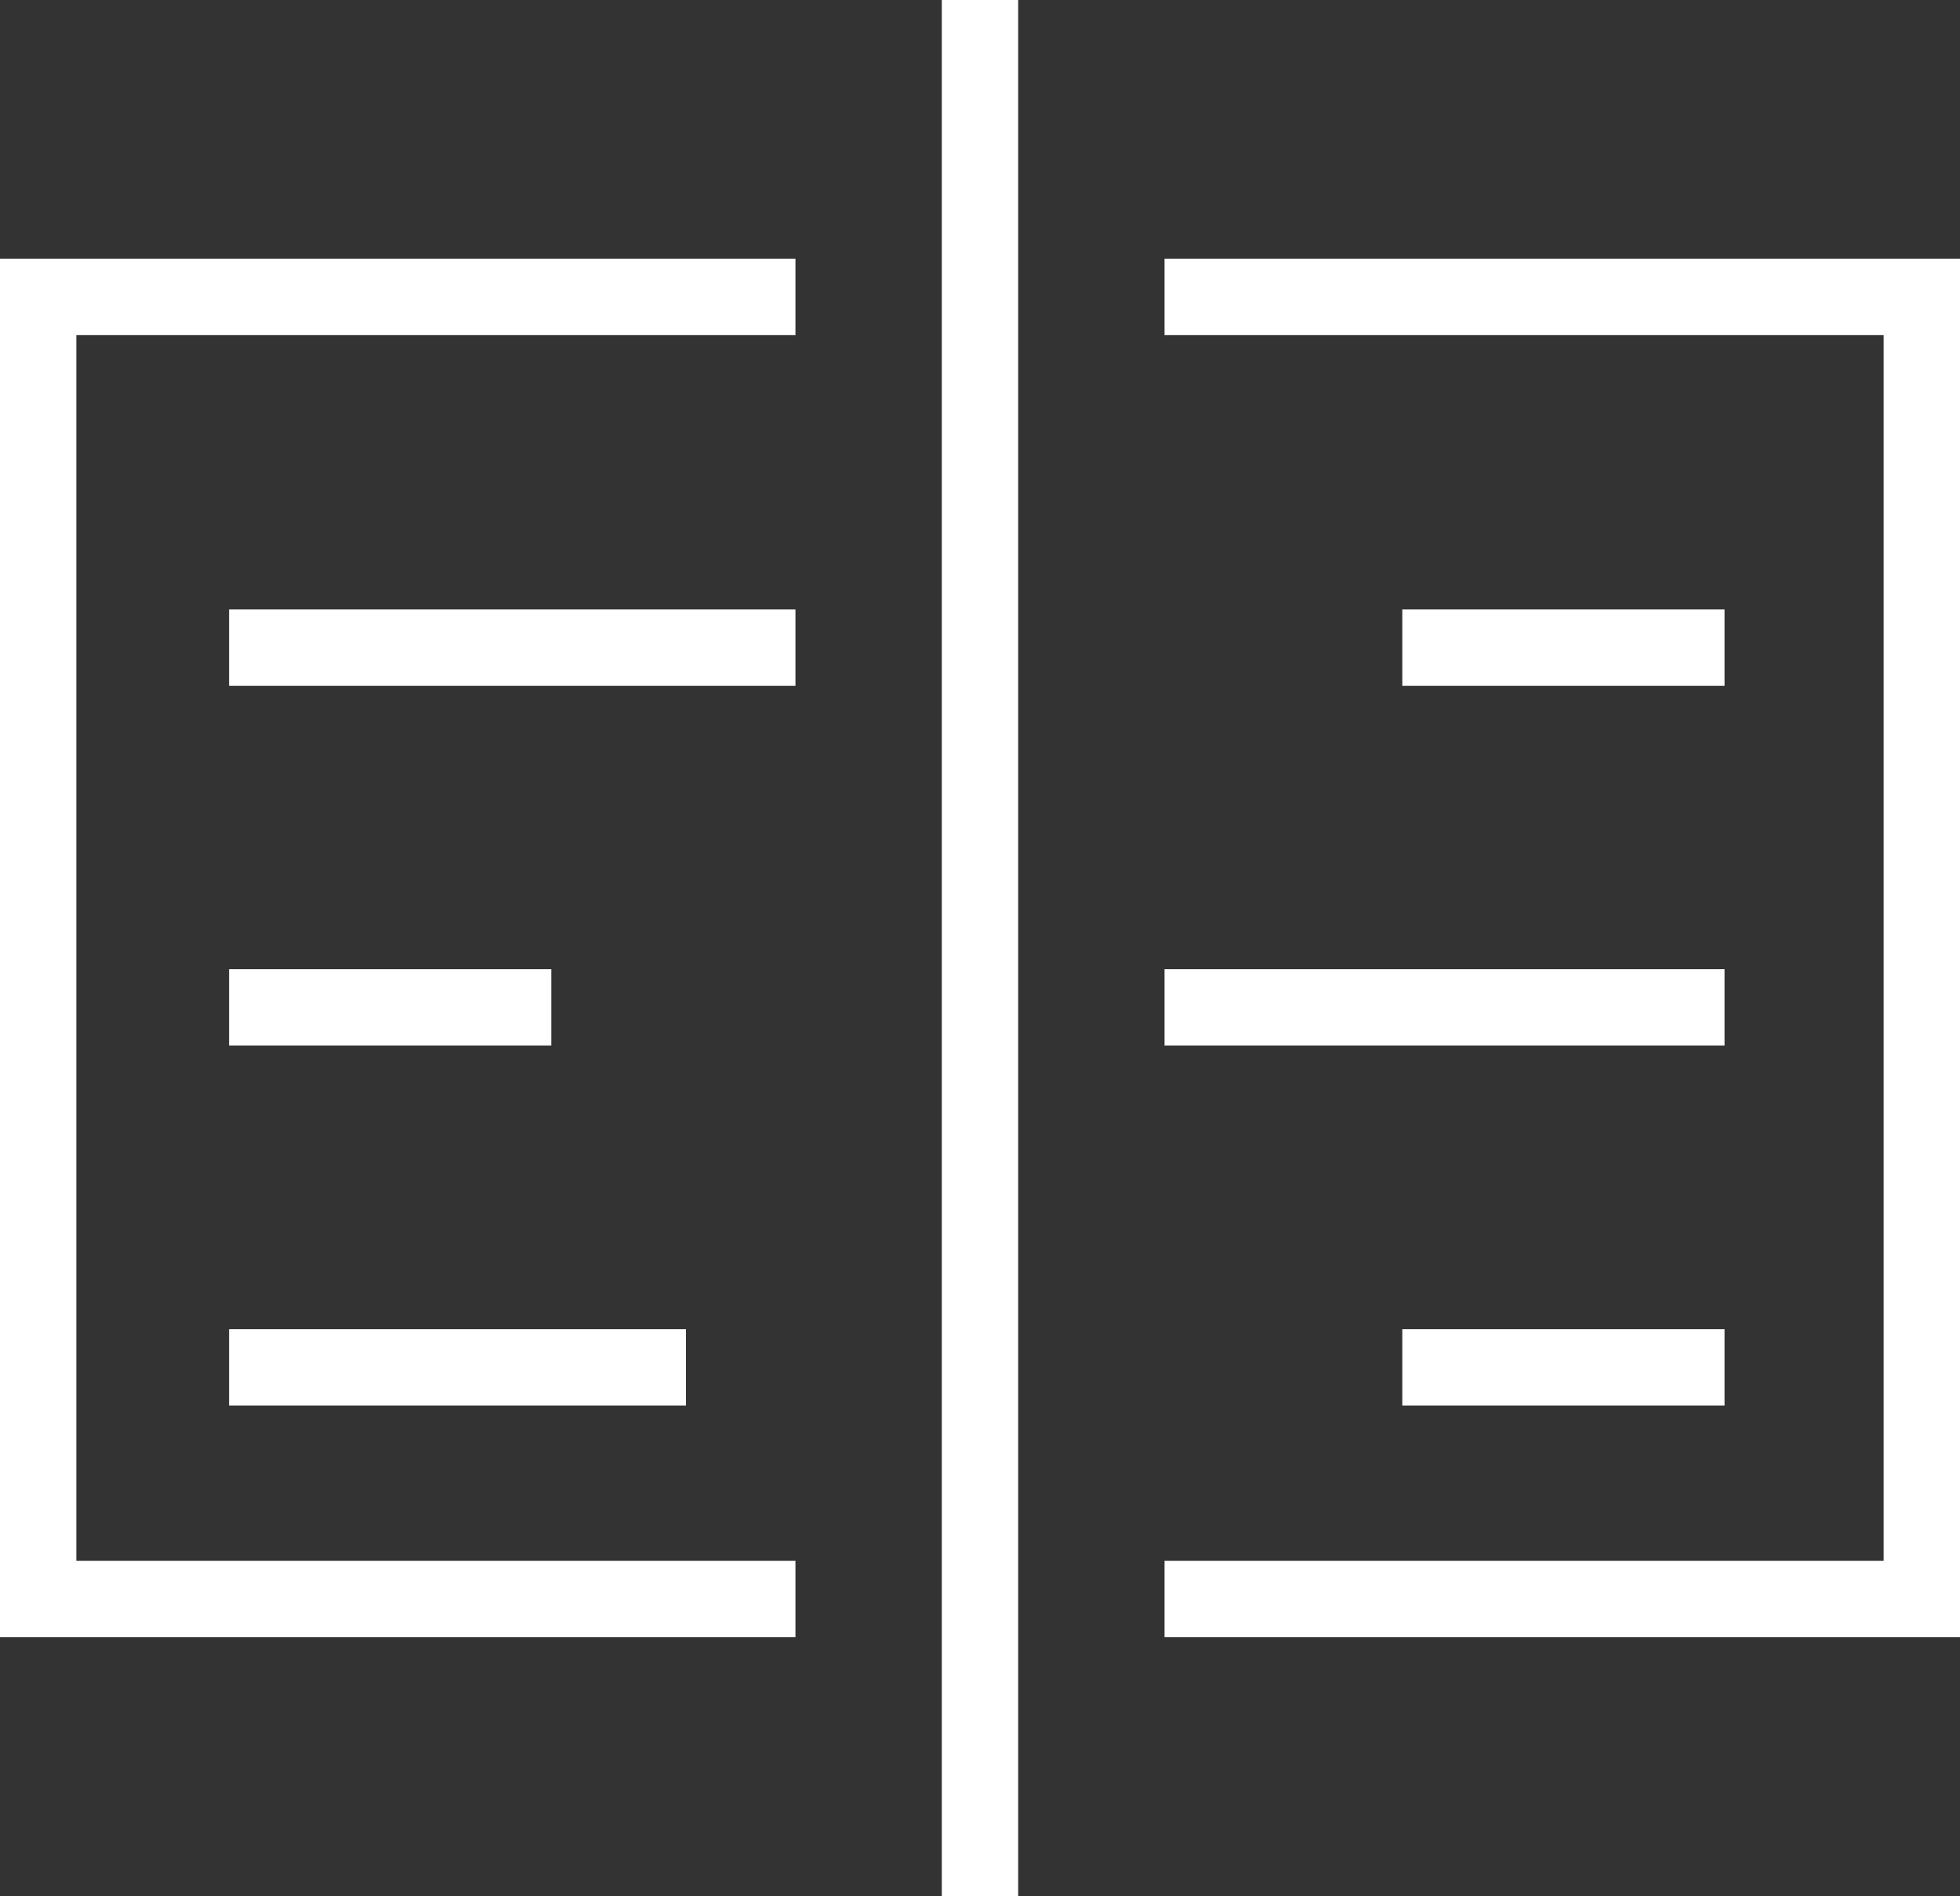
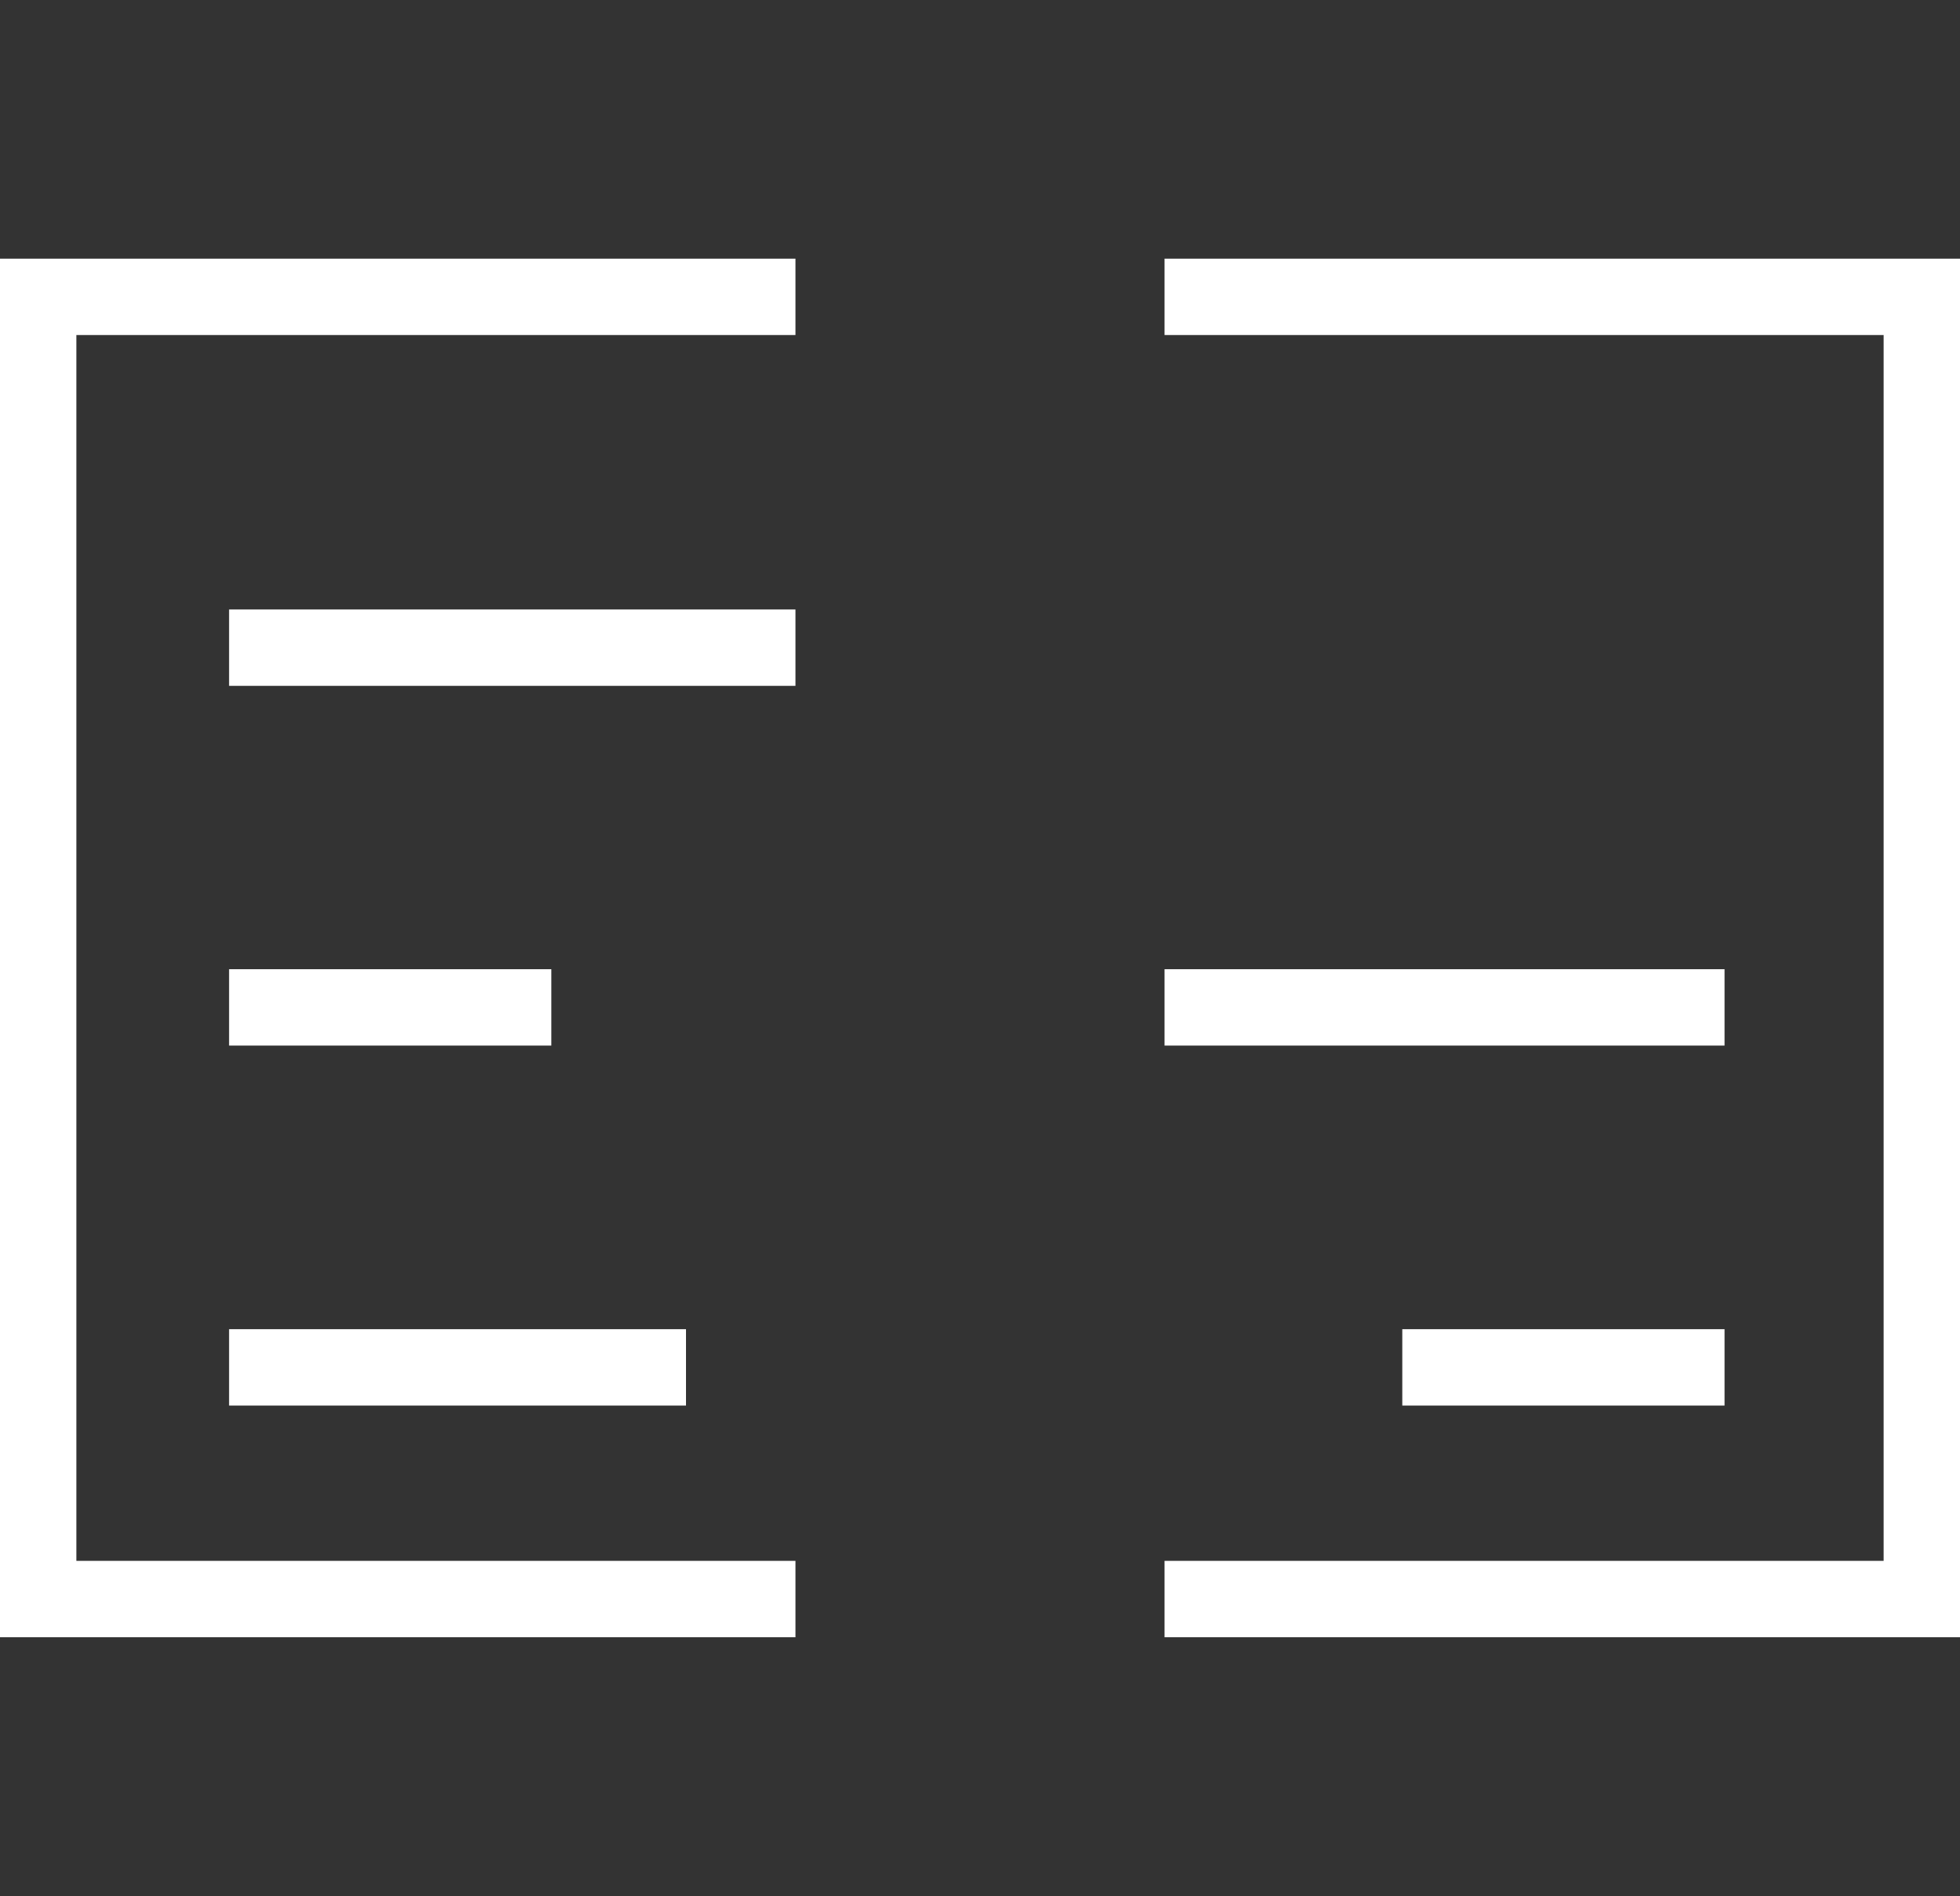
<svg xmlns="http://www.w3.org/2000/svg" viewBox="0 0 77 74.48">
  <rect x="0" y="0" width="77" height="74.48" fill="#333333" stroke="none" />
  <defs>
    <style>.cls-1{fill:#fff;}</style>
  </defs>
  <g id="图层_2" data-name="图层 2">
    <g id="内容">
      <g id="图层_73" data-name="图层 73">
-         <rect class="cls-1" x="37" width="3" height="74.48" />
        <polygon class="cls-1" points="0 64.31 31.25 64.31 31.25 61.31 3 61.31 3 13.16 31.25 13.16 31.25 10.16 0 10.16 0 64.31" />
        <rect class="cls-1" x="9" y="23.94" width="22.25" height="3" />
        <rect class="cls-1" x="9" y="38.07" width="12.66" height="3" />
        <rect class="cls-1" x="9" y="52.21" width="17.95" height="3" />
        <polygon class="cls-1" points="45.75 10.16 45.75 13.16 74 13.16 74 61.31 45.75 61.31 45.75 64.31 77 64.31 77 10.16 45.75 10.16" />
-         <rect class="cls-1" x="55.09" y="23.94" width="12.66" height="3" />
        <rect class="cls-1" x="45.75" y="38.07" width="22" height="3" />
        <rect class="cls-1" x="55.09" y="52.21" width="12.66" height="3" />
      </g>
    </g>
  </g>
</svg>